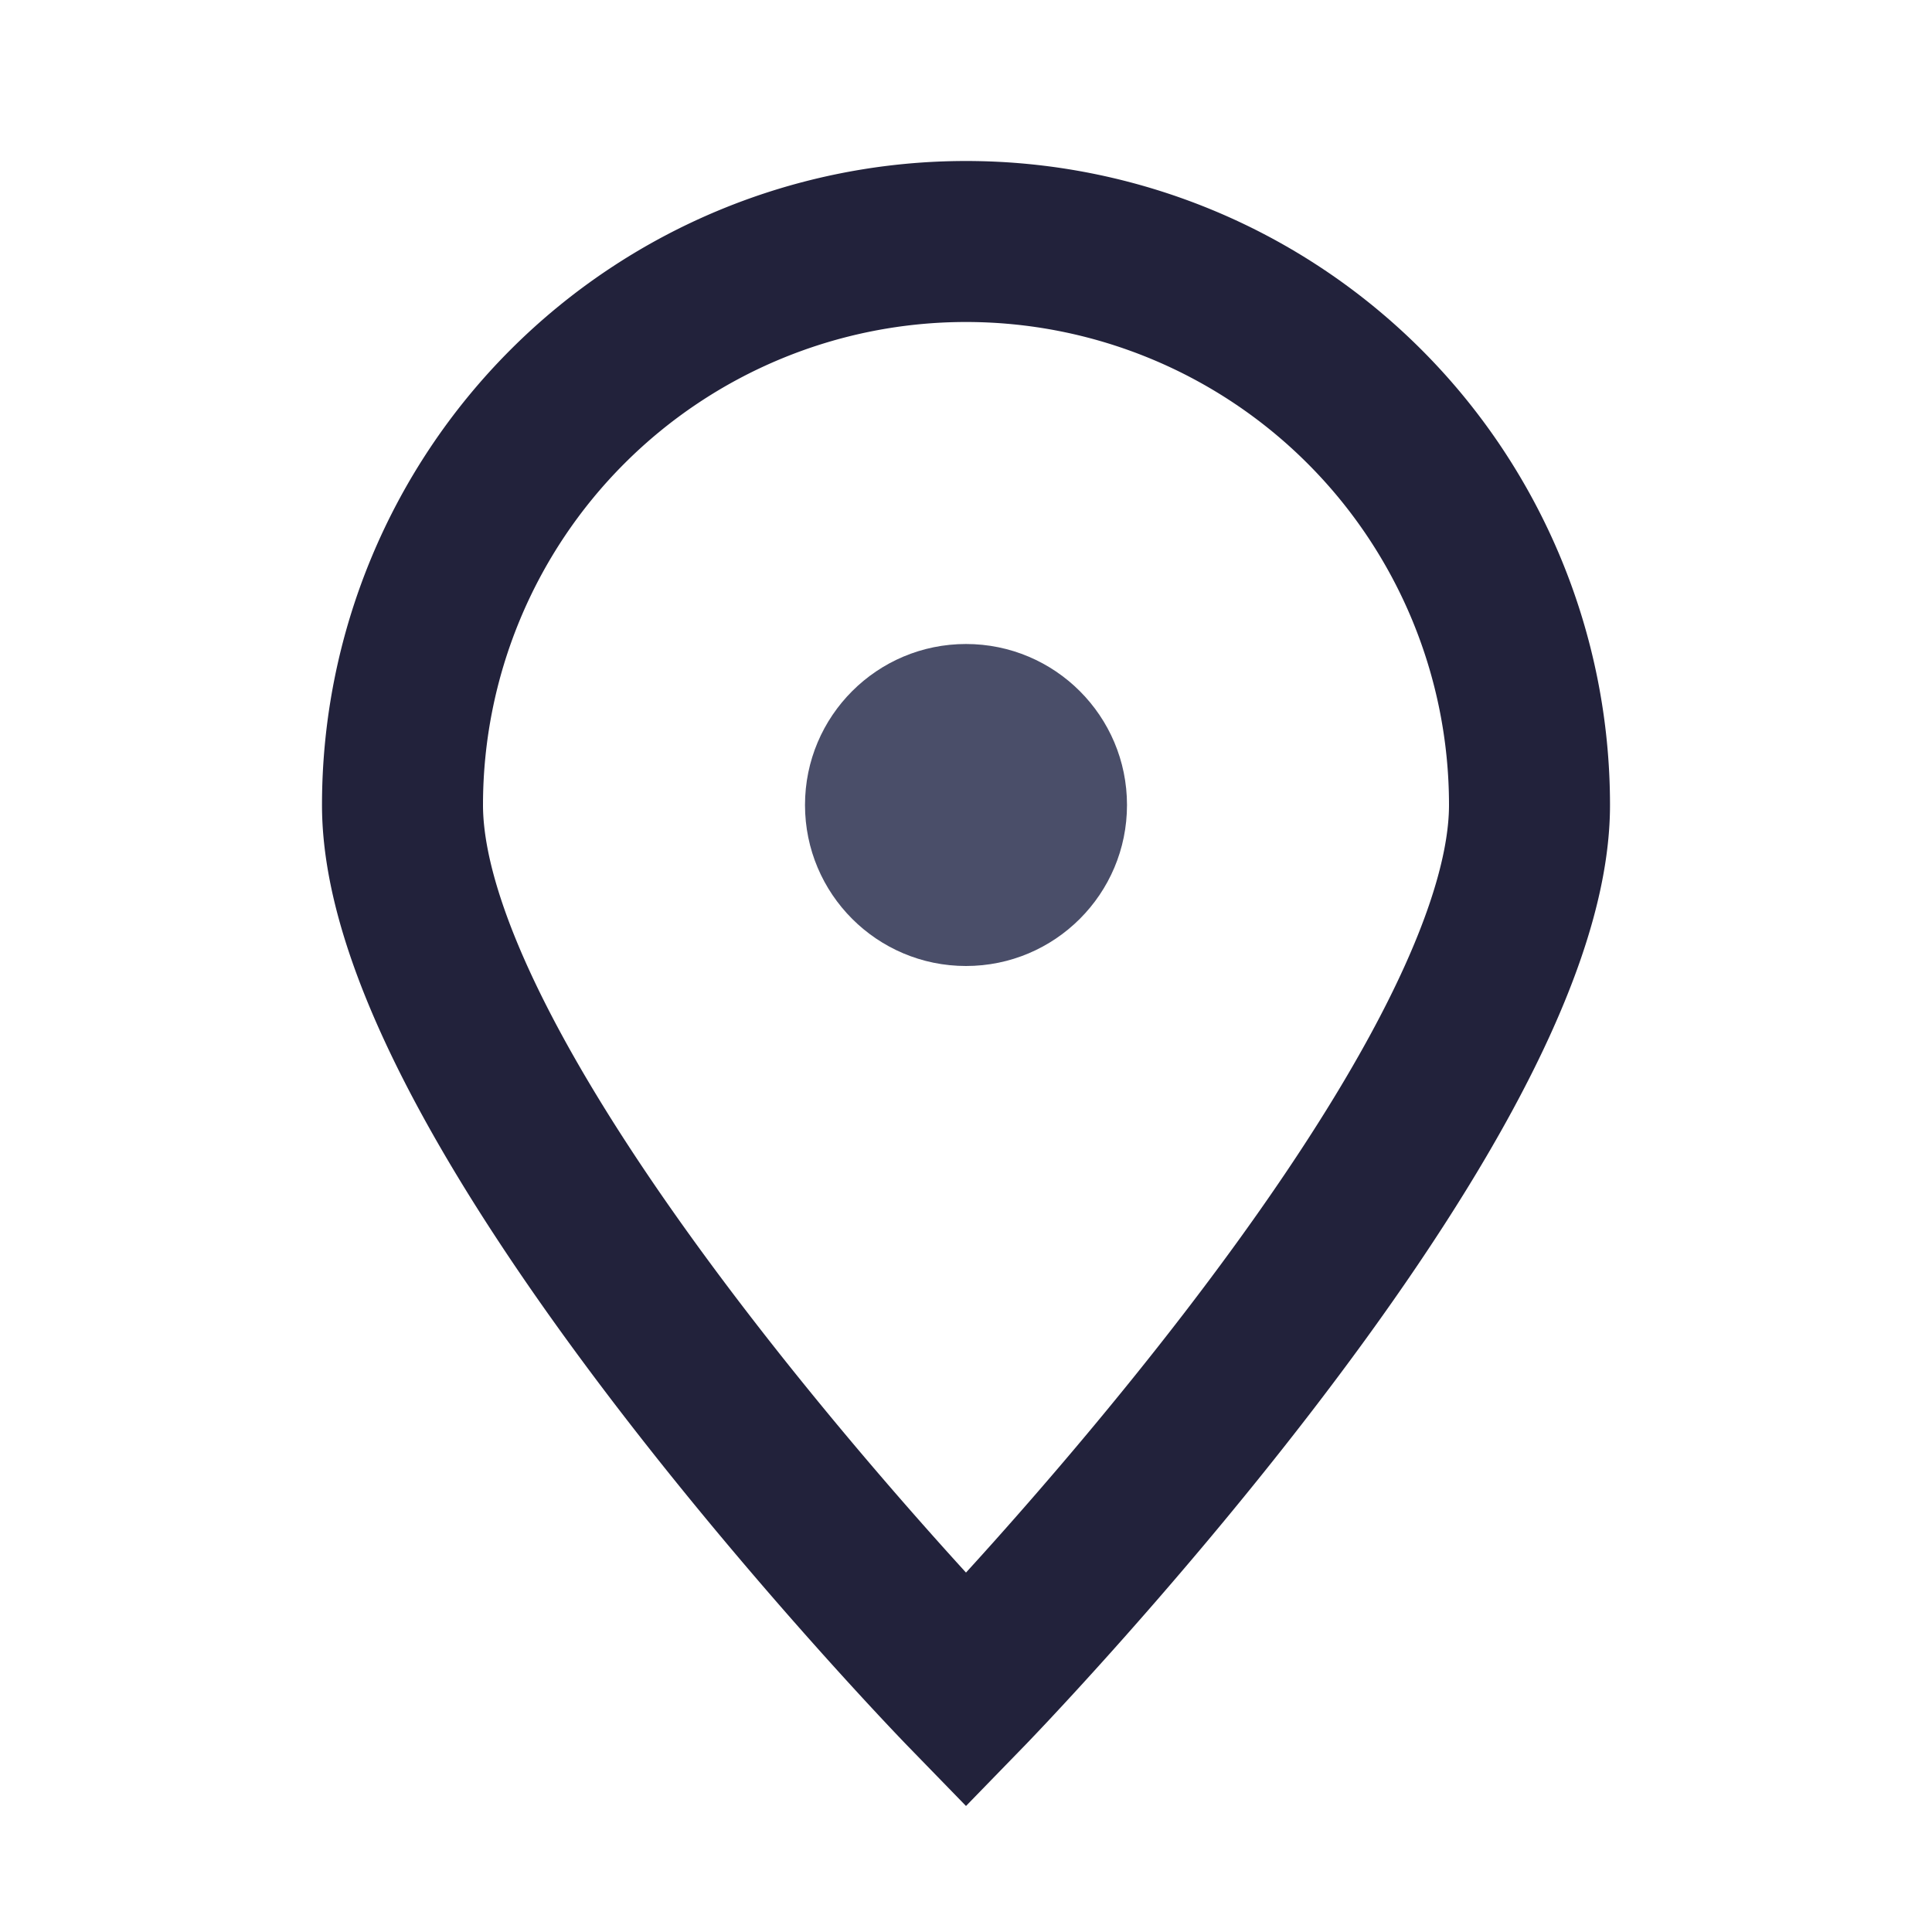
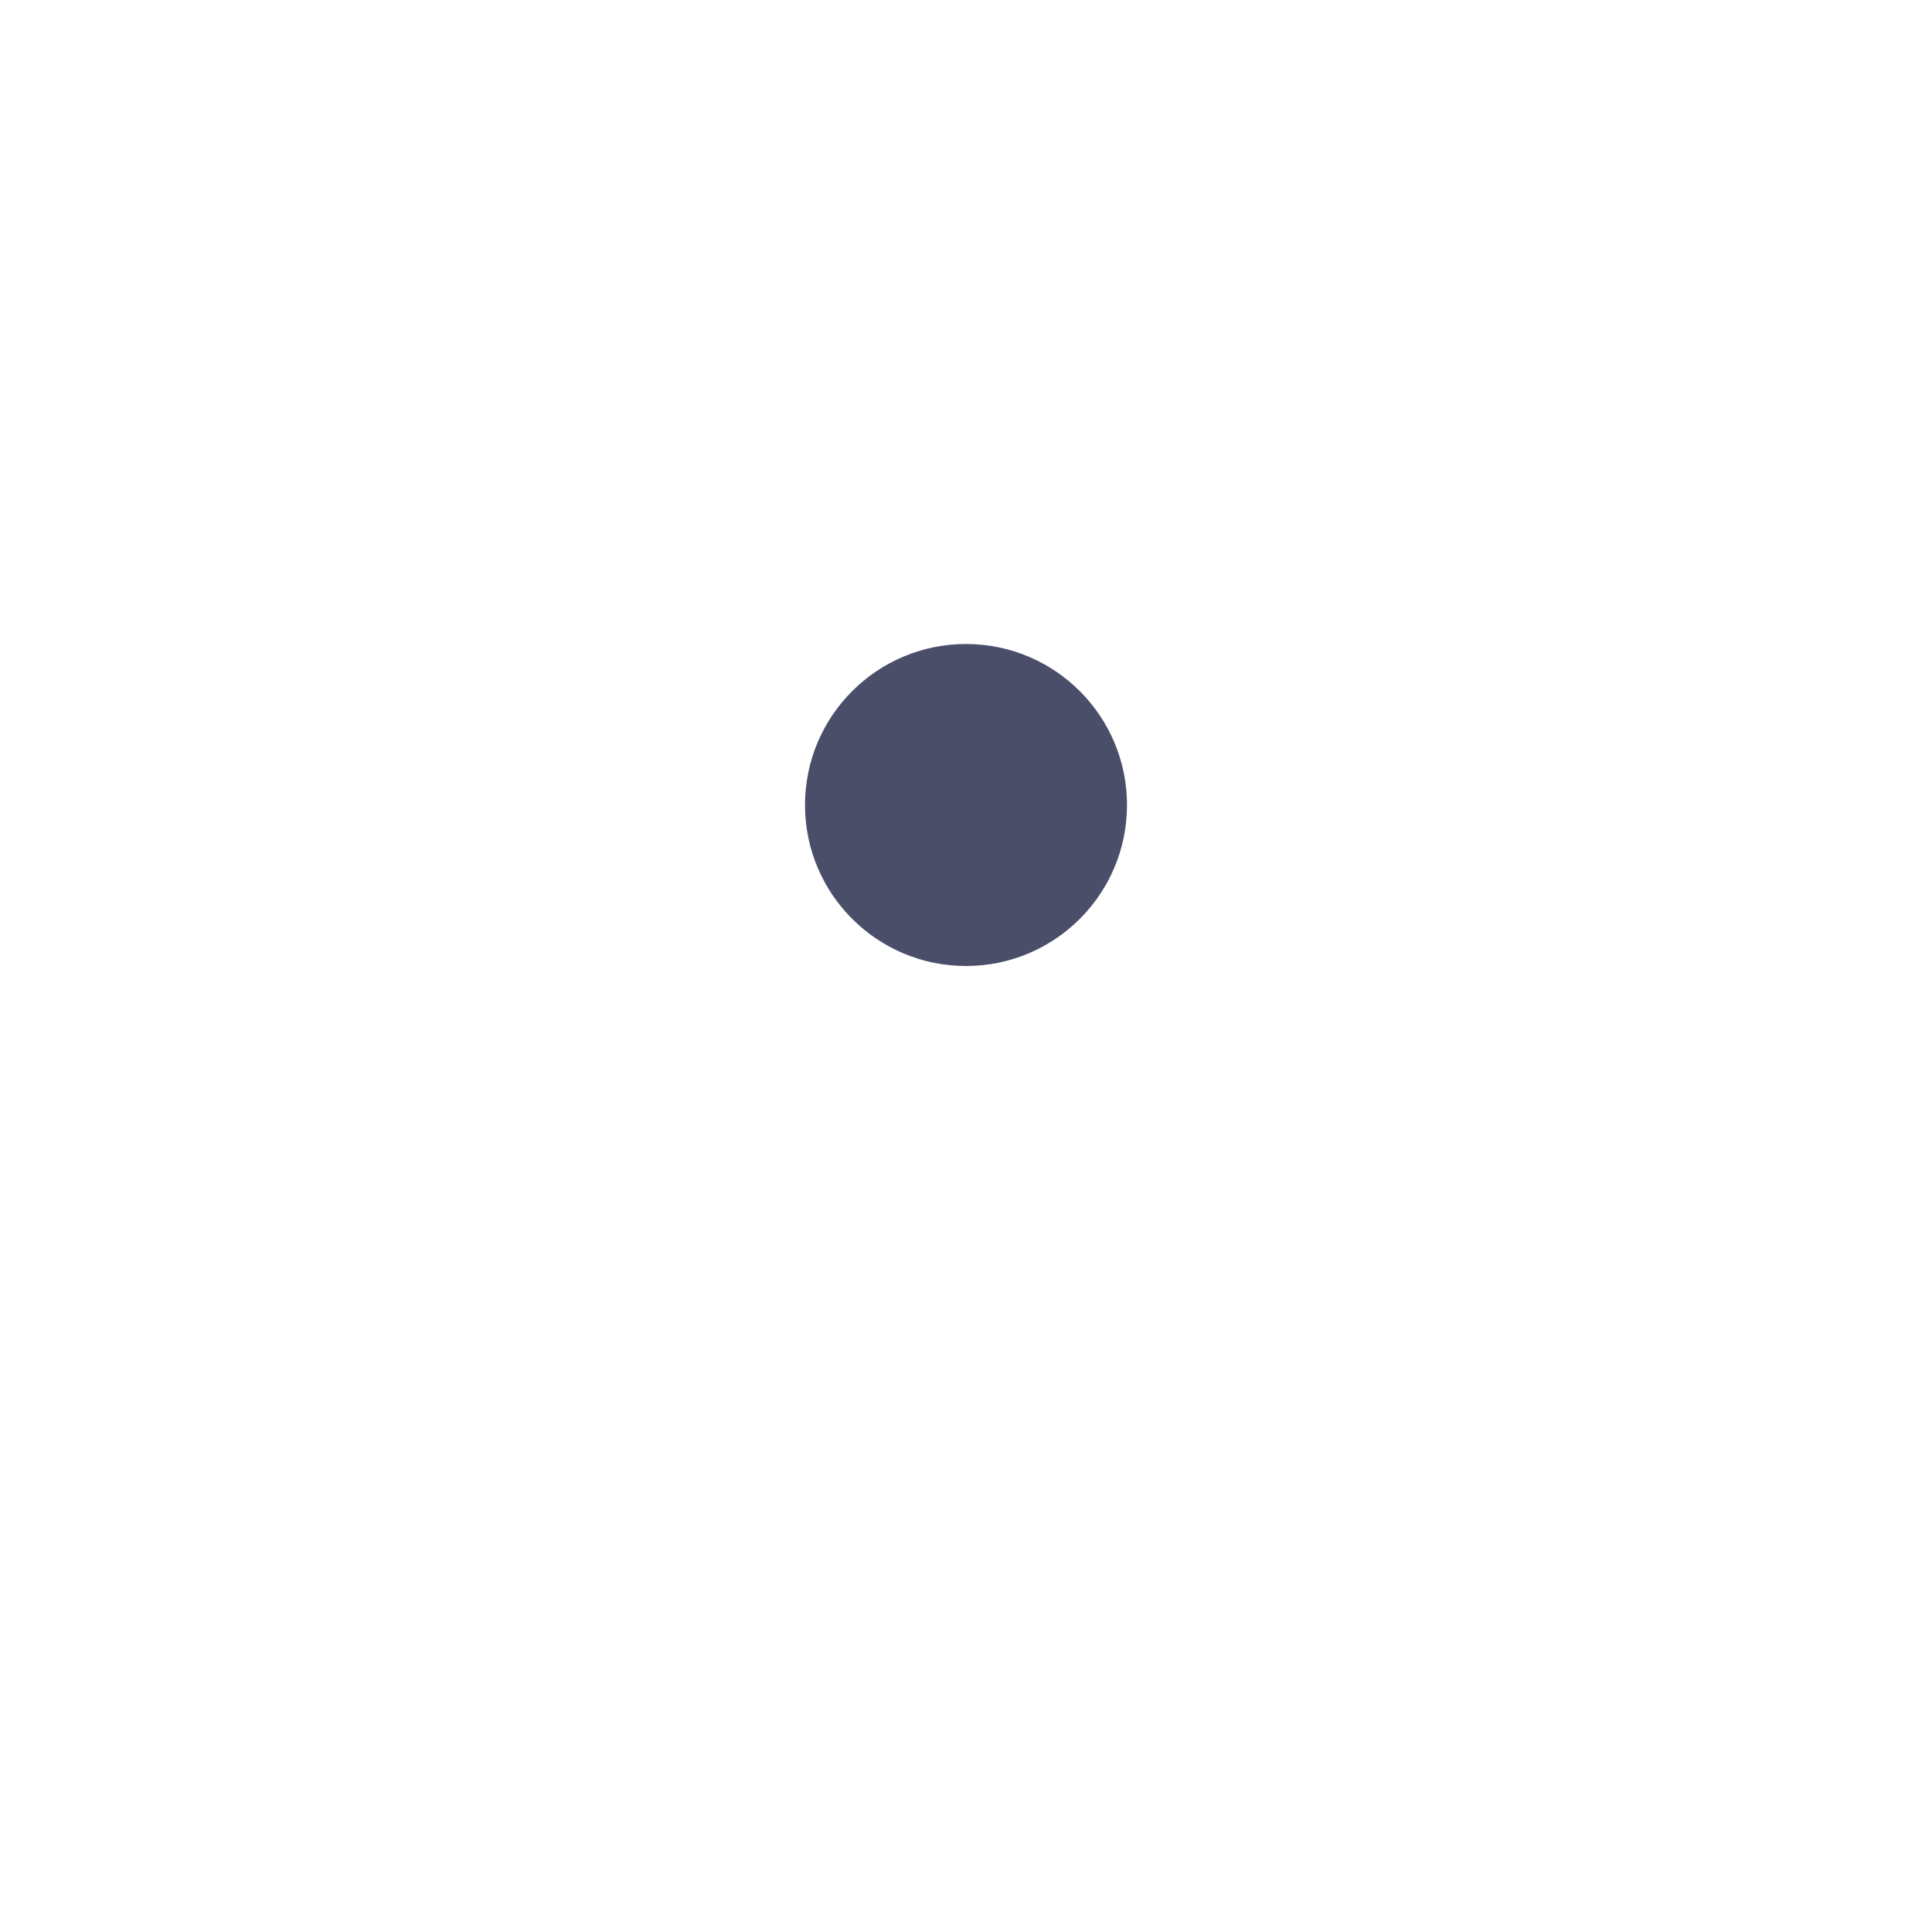
<svg xmlns="http://www.w3.org/2000/svg" width="24" height="24" viewBox="0 0 24 24">
-   <path d="M12 21s-7-7.2-7-11a7 7 0 1114 0c0 3.8-7 11-7 11z" fill="none" stroke="#22223B" stroke-width="2" />
  <circle cx="12" cy="10" r="2" fill="#4A4E69" />
</svg>